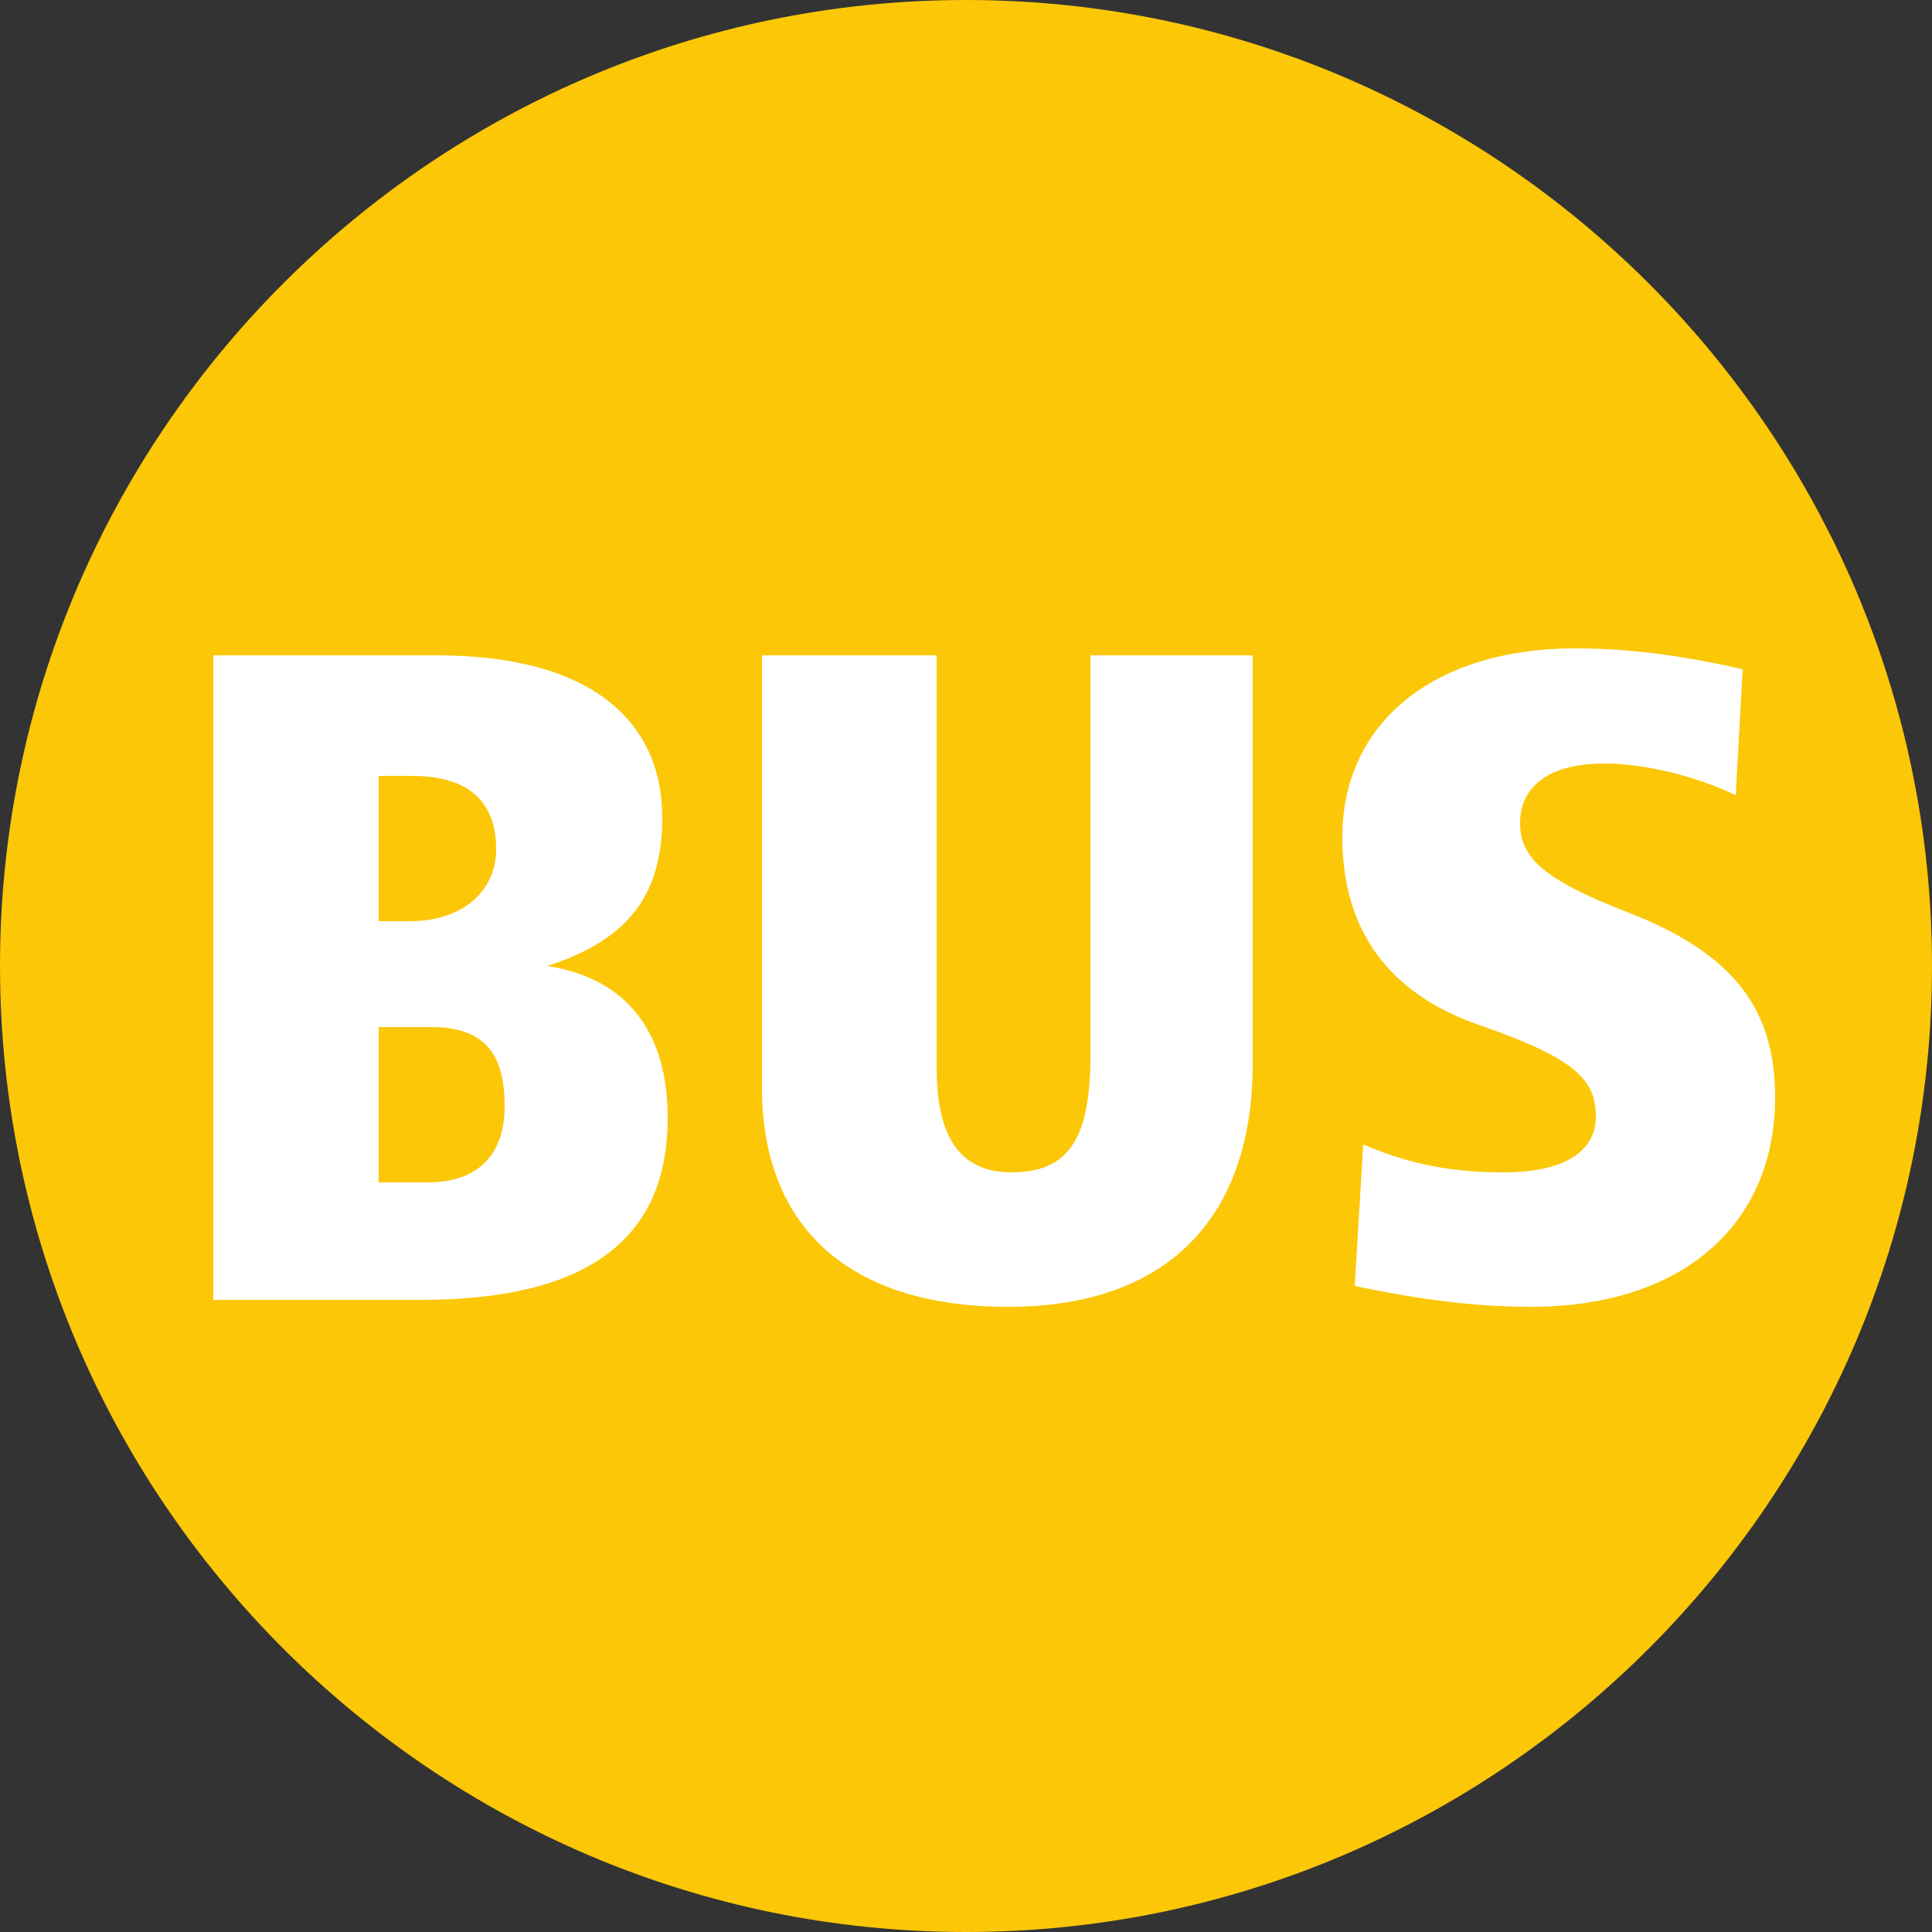
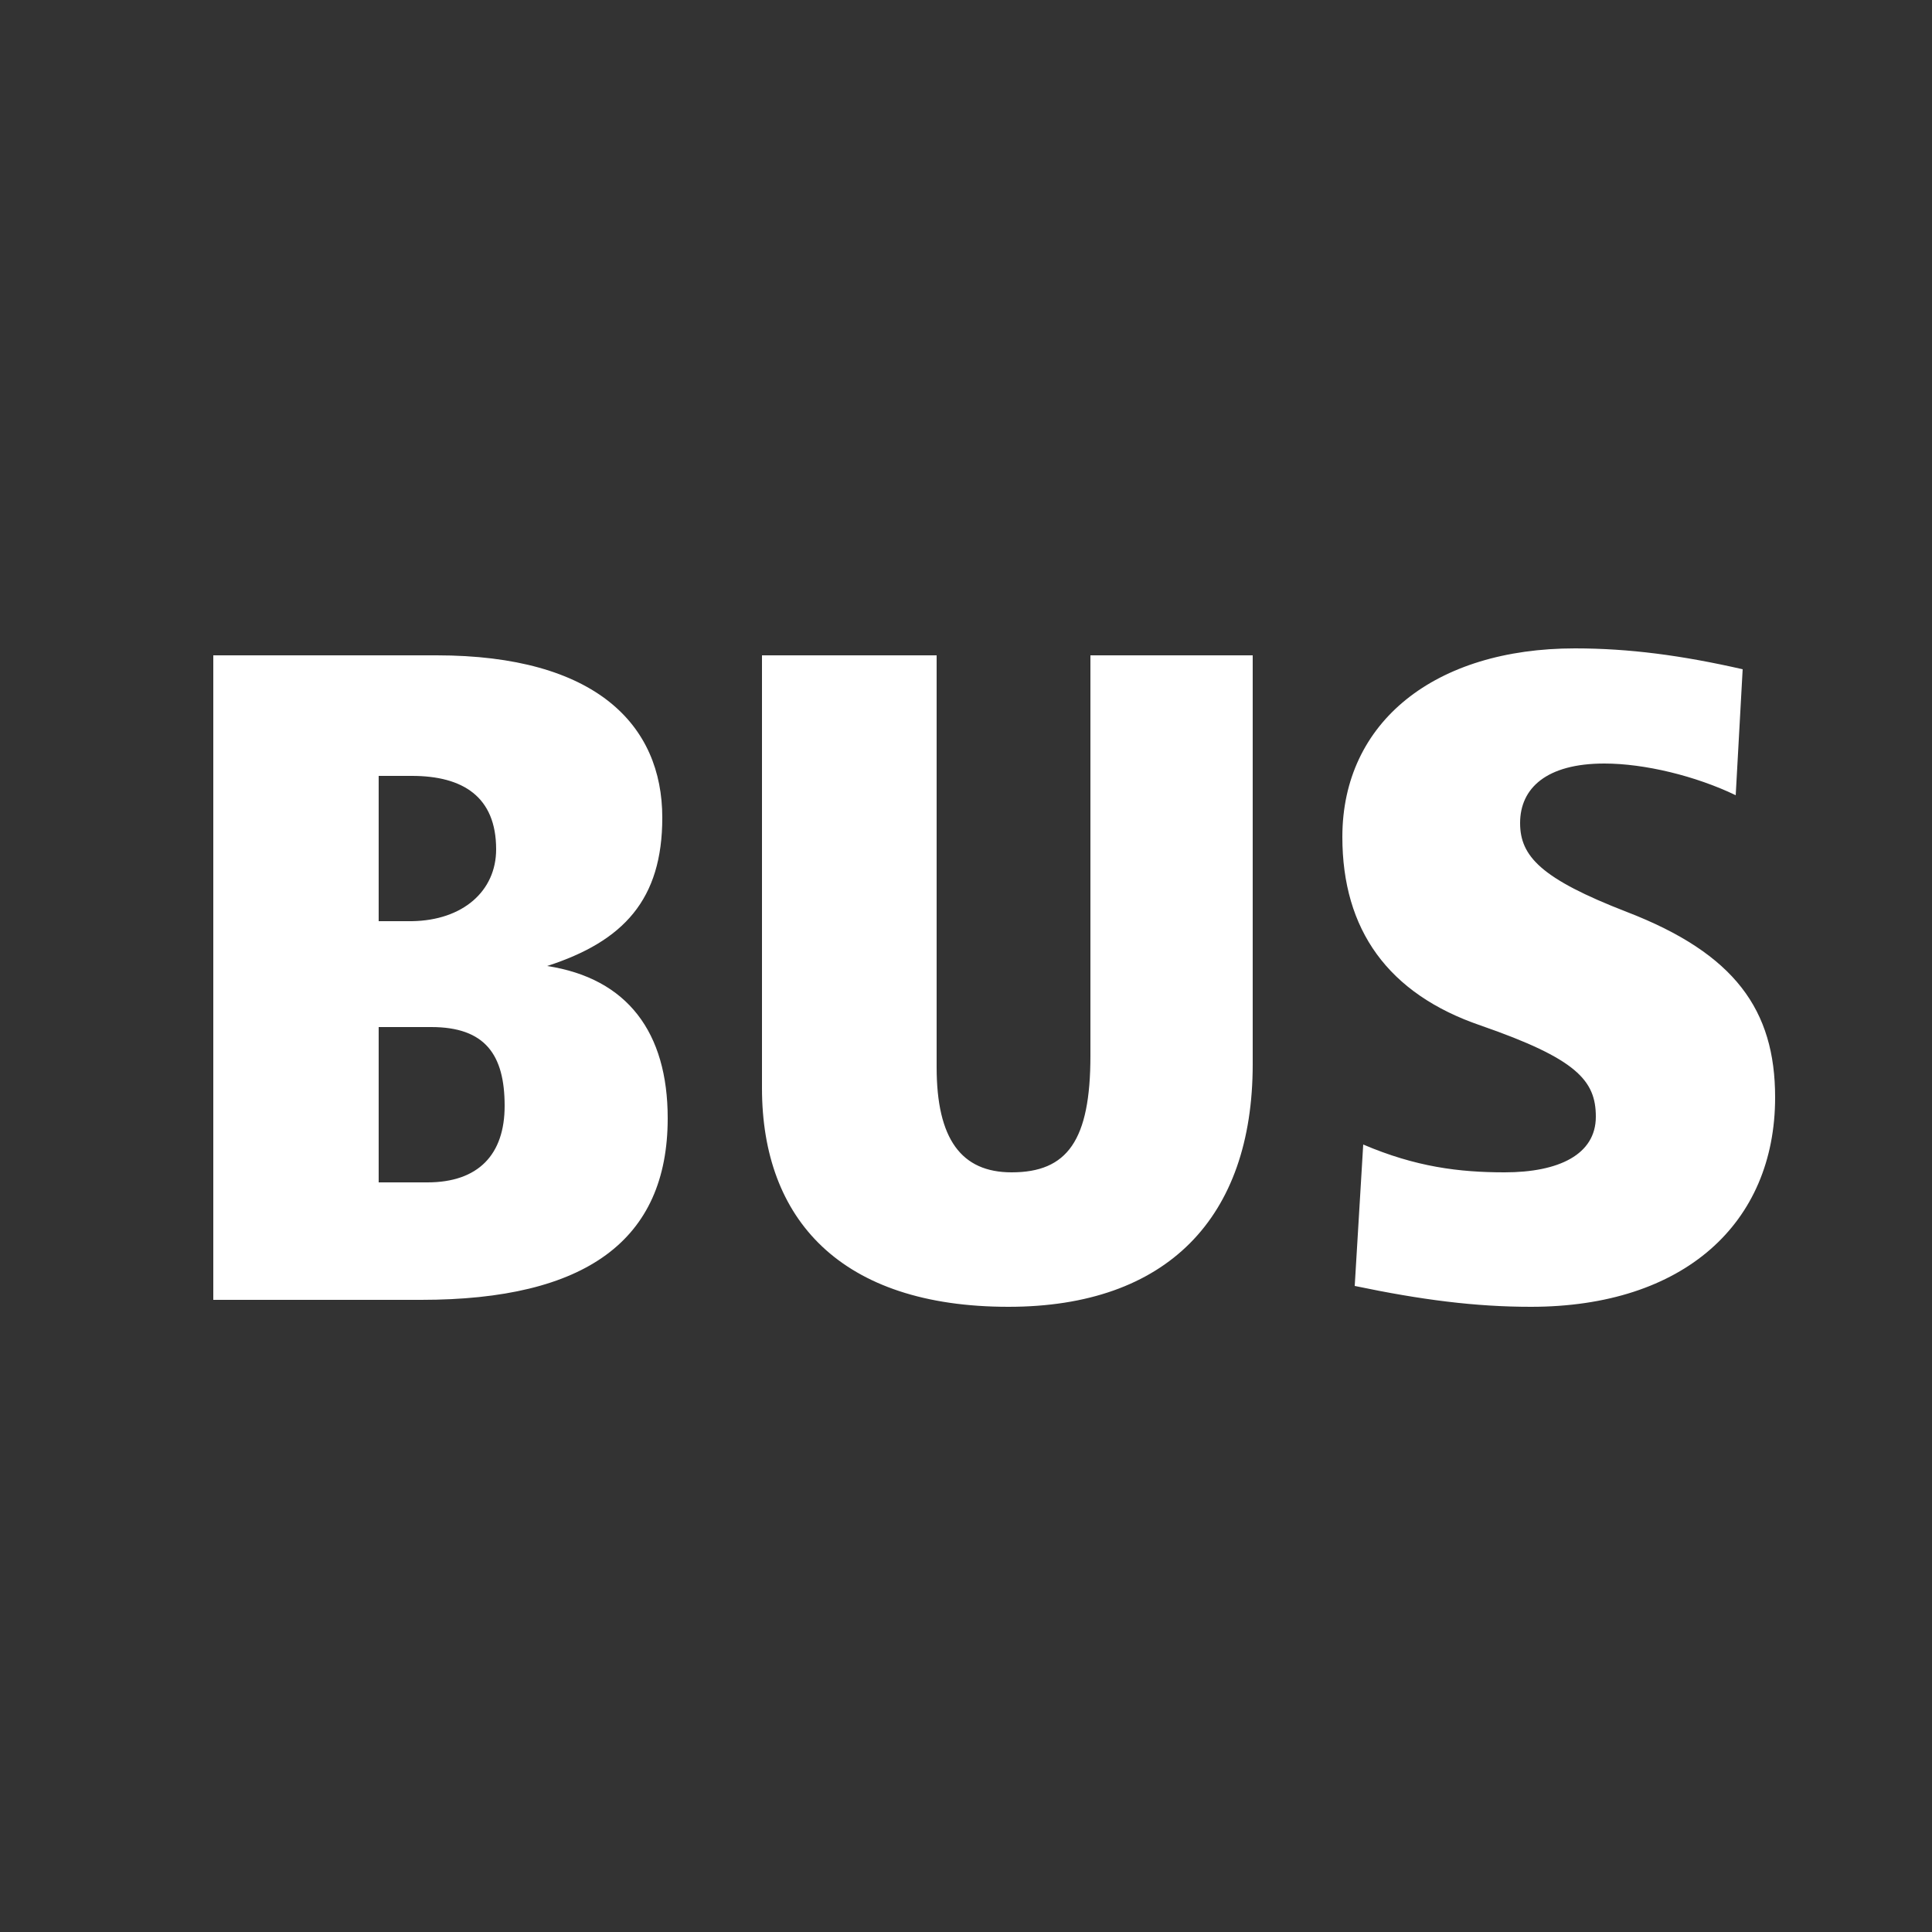
<svg xmlns="http://www.w3.org/2000/svg" version="1.1" id="svg1" x="0px" y="0px" viewBox="0 0 250 250" style="enable-background:new 0 0 250 250;" xml:space="preserve">
  <rect x="0" y="0" width="250" height="250" fill="#333333" stroke="none" />
  <style type="text/css">
	.st0{fill-rule:evenodd;clip-rule:evenodd;fill:#FBC707;}
	.st1{fill-rule:evenodd;clip-rule:evenodd;fill:#FFFFFF;}
</style>
  <g>
-     <path class="st0" d="M250,125C250,56.1,193.9,0,125,0S0,56.1,0,125s56.1,125,125,125S250,193.9,250,125" />
    <path class="st1" d="M86.4,144.7c0,15.8-10.6,23.5-31.9,23.5H27.6V84.8h28.9c20.6,0,29.2,9,29.2,21c0,10.6-5,16-14.9,19.2   C81.2,126.6,86.4,133.6,86.4,144.7 M65.3,143.1c0-6.6-2.5-10.2-9.5-10.2H49V153h6.3C61.9,153,65.3,149.4,65.3,143.1 M64.2,109.9   c0-6.8-4.3-9.5-10.9-9.5H49v18.8h4.3C59.9,119.1,64.2,115.3,64.2,109.9 M162.1,137.7c0,19.9-11.1,31.4-31.6,31.4   c-21.7,0-31.9-11.3-31.9-28.3v-56h22.6v53.3c0,9.3,3.2,13.6,9.7,13.6c7.2,0,10.2-4.1,10.2-15.1V84.8h21L162.1,137.7L162.1,137.7z    M229.7,142c0,16.3-11.8,27.1-31.6,27.1c-7.2,0-14.2-0.9-22.8-2.7l1.1-18.3c6.8,2.9,12.4,3.6,18.3,3.6c7,0,11.8-2.3,11.8-7.2   c0-4.7-2.5-7.5-14.9-11.8c-12-4.1-17.9-12.4-17.9-24.4c0-14.9,12-24.4,30.1-24.4c7,0,13.8,0.9,21.7,2.7l-0.9,16.3   c-5.2-2.5-11.8-4.1-17-4.1c-7.5,0-10.9,3.2-10.9,7.7c0,4.3,2.7,7.2,13.8,11.5C224.5,123.4,229.7,130.7,229.7,142" />
  </g>
</svg>